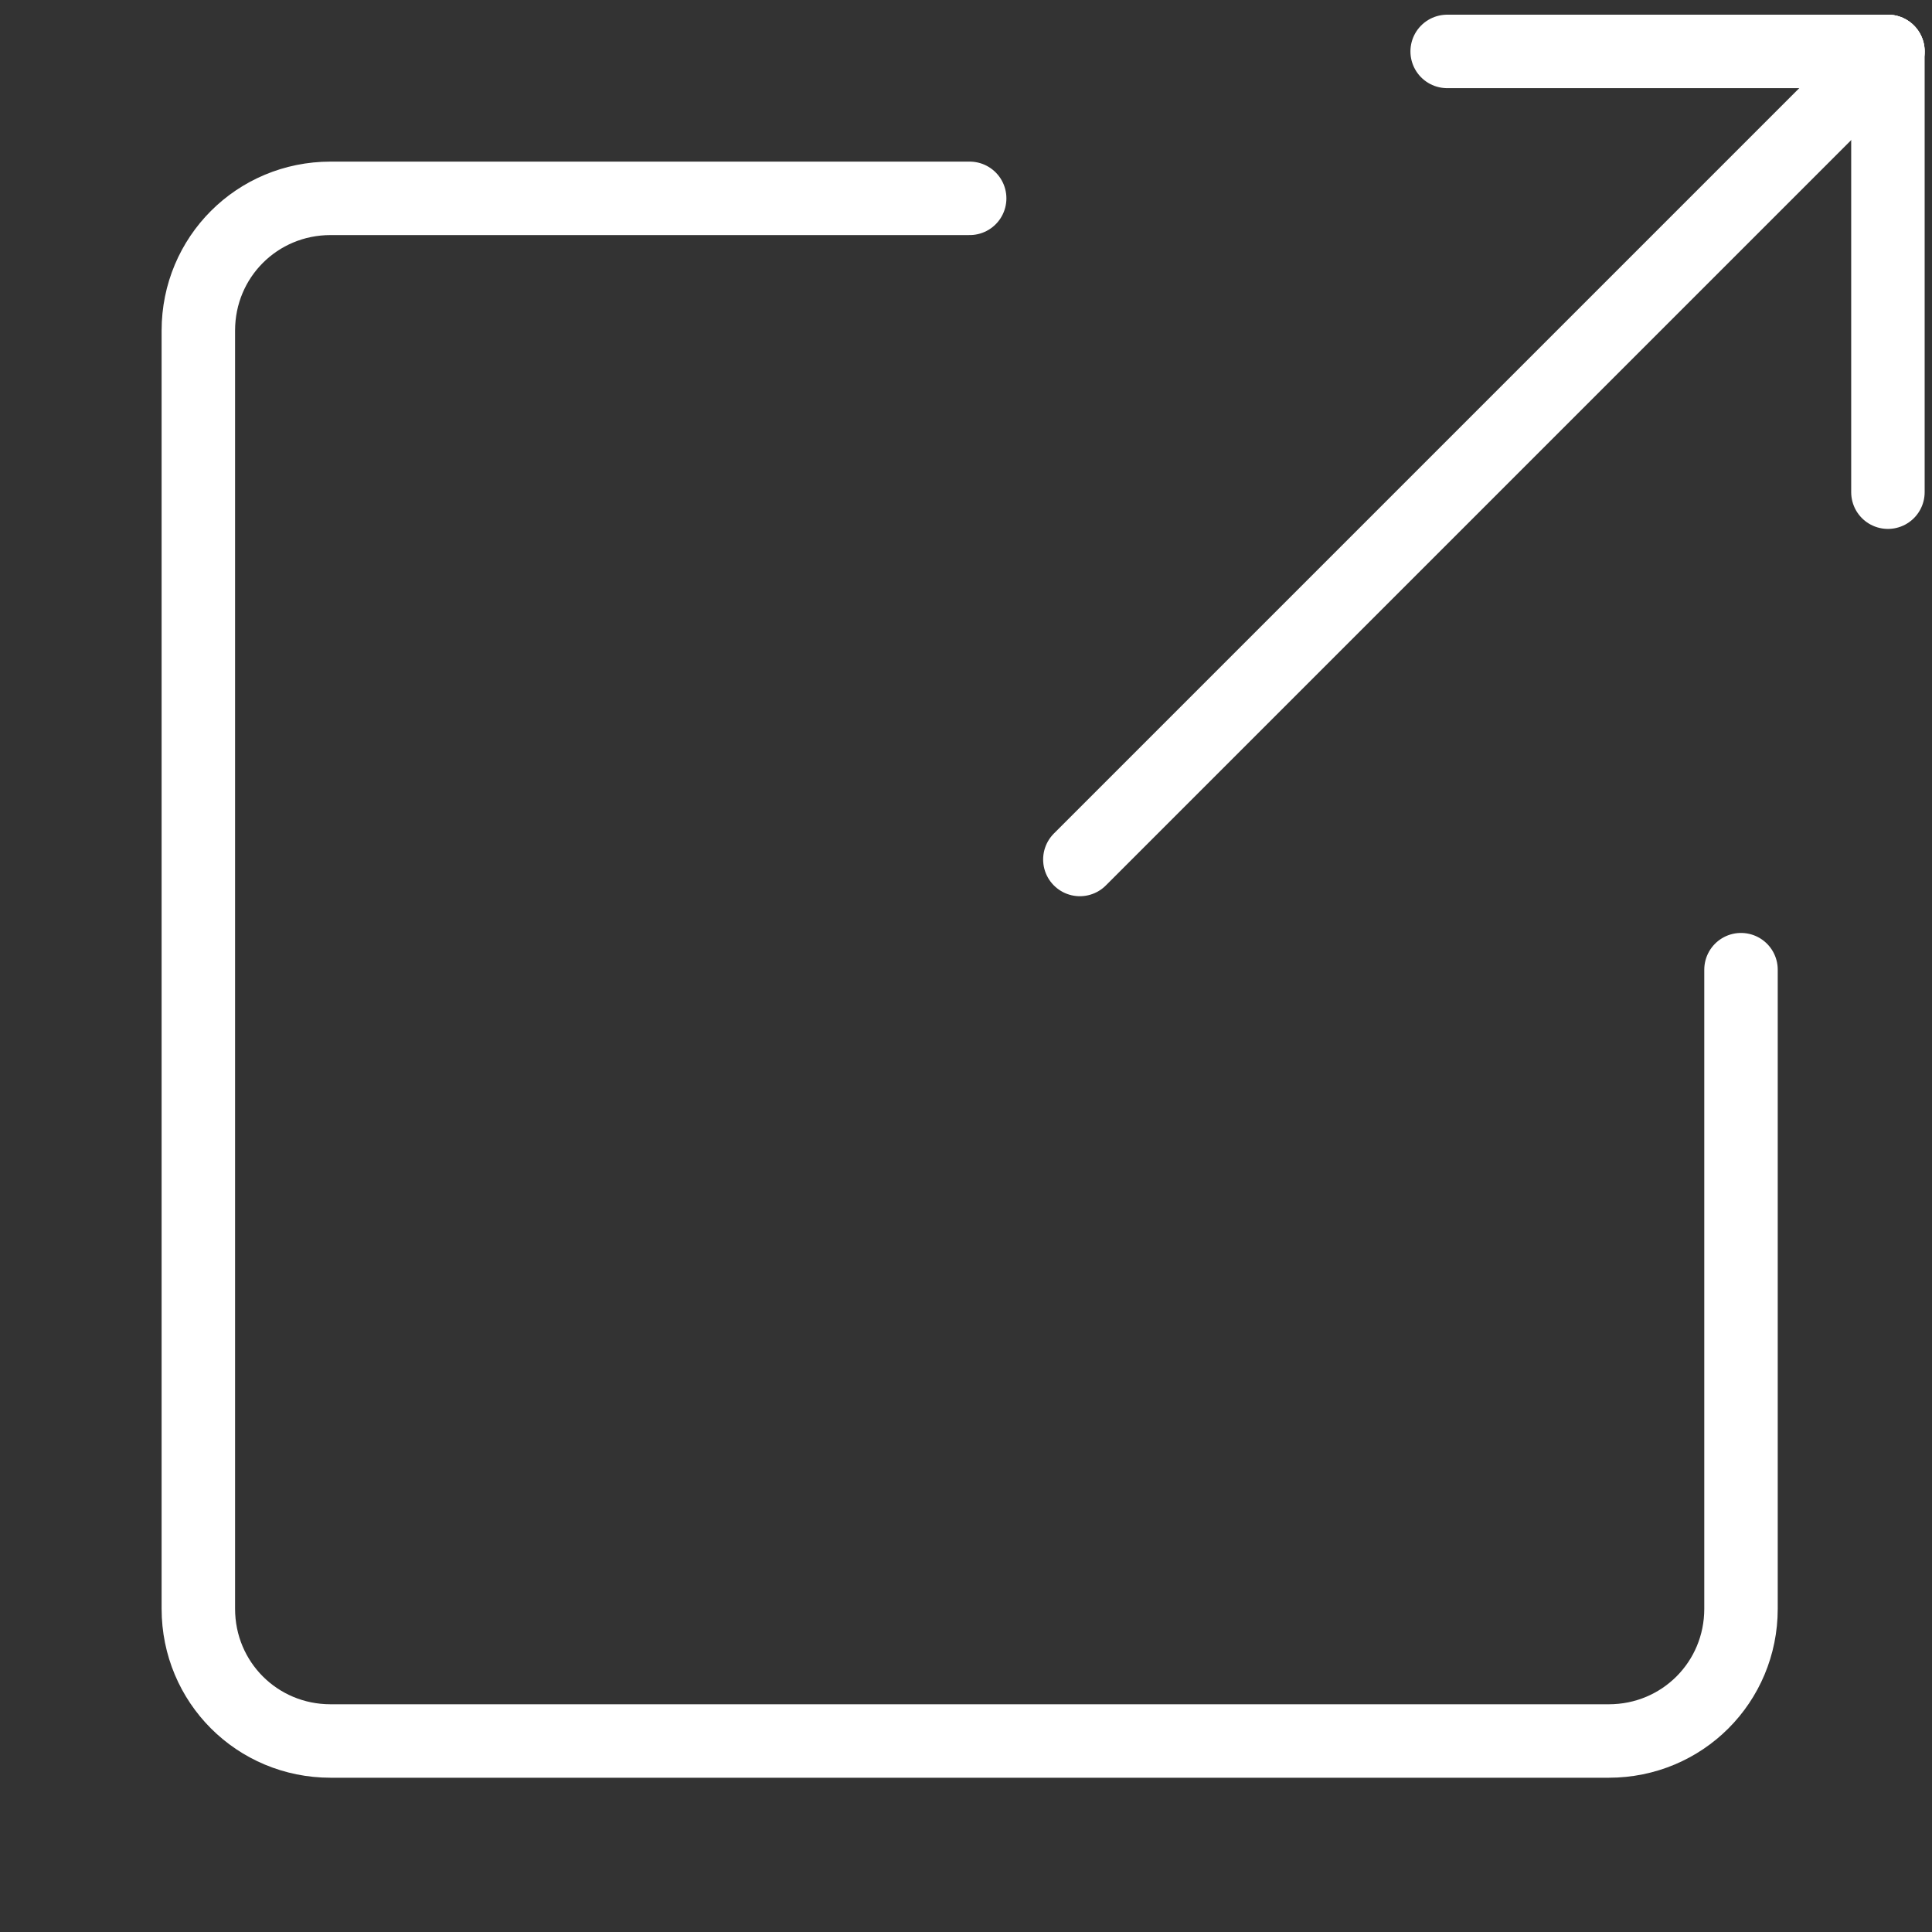
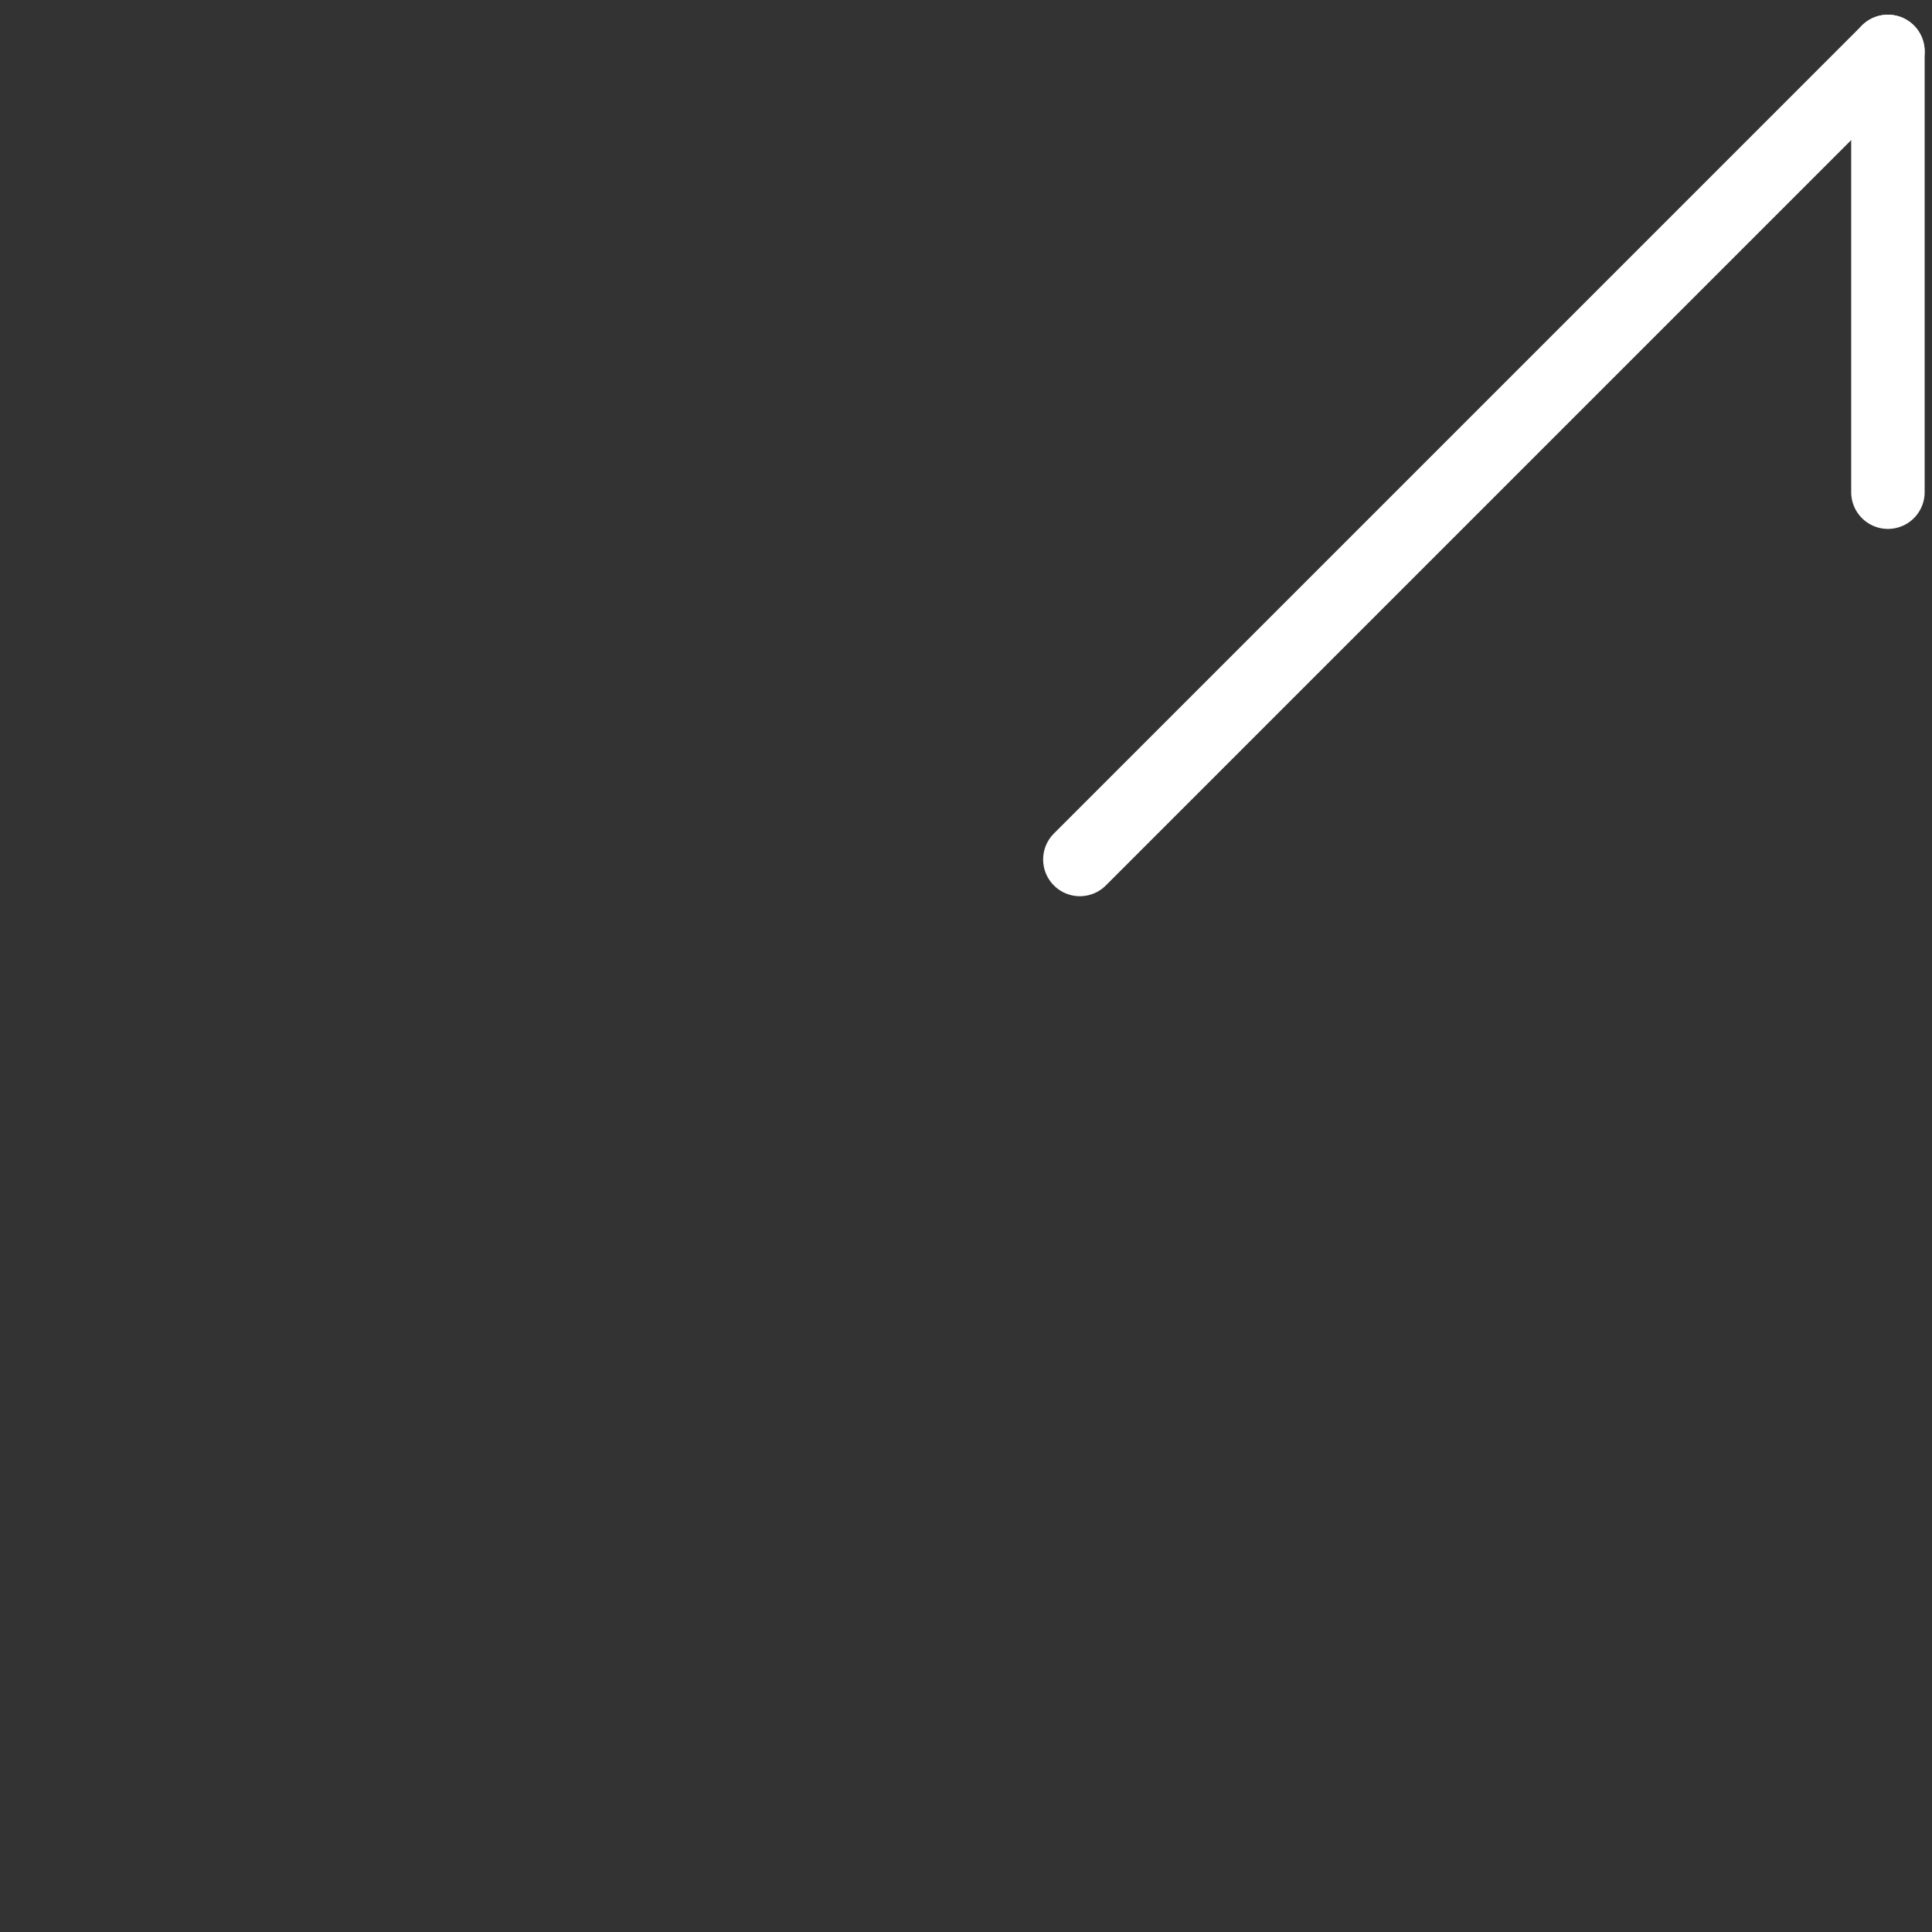
<svg xmlns="http://www.w3.org/2000/svg" id="_レイヤー_1" data-name="レイヤー_1" version="1.1" viewBox="0 0 26.3 26.3">
  <rect x="0" y="0" width="26.3" height="26.3" fill="#333333" stroke="none" />
  <defs>
    <style>
      .st0, .st1 {
        fill: none;
      }

      .st1 {
        stroke: #fff;
        stroke-linecap: round;
        stroke-linejoin: round;
      }
    </style>
  </defs>
  <g>
-     <path class="st1" d="M23.7,13.2v8.7c0,1-.8,1.8-1.8,1.8H4.5c-1,0-1.8-.8-1.8-1.8V4.5c0-1,.8-1.8,1.8-1.8h8.7" />
-     <line class="st1" x1="19.7" y1=".7" x2="25.7" y2=".7" />
    <line class="st1" x1="25.7" y1="6.7" x2="25.7" y2=".7" />
    <line class="st1" x1="14.7" y1="11.7" x2="25.7" y2=".7" />
  </g>
  <rect class="st0" width="26.3" height="26.3" />
</svg>